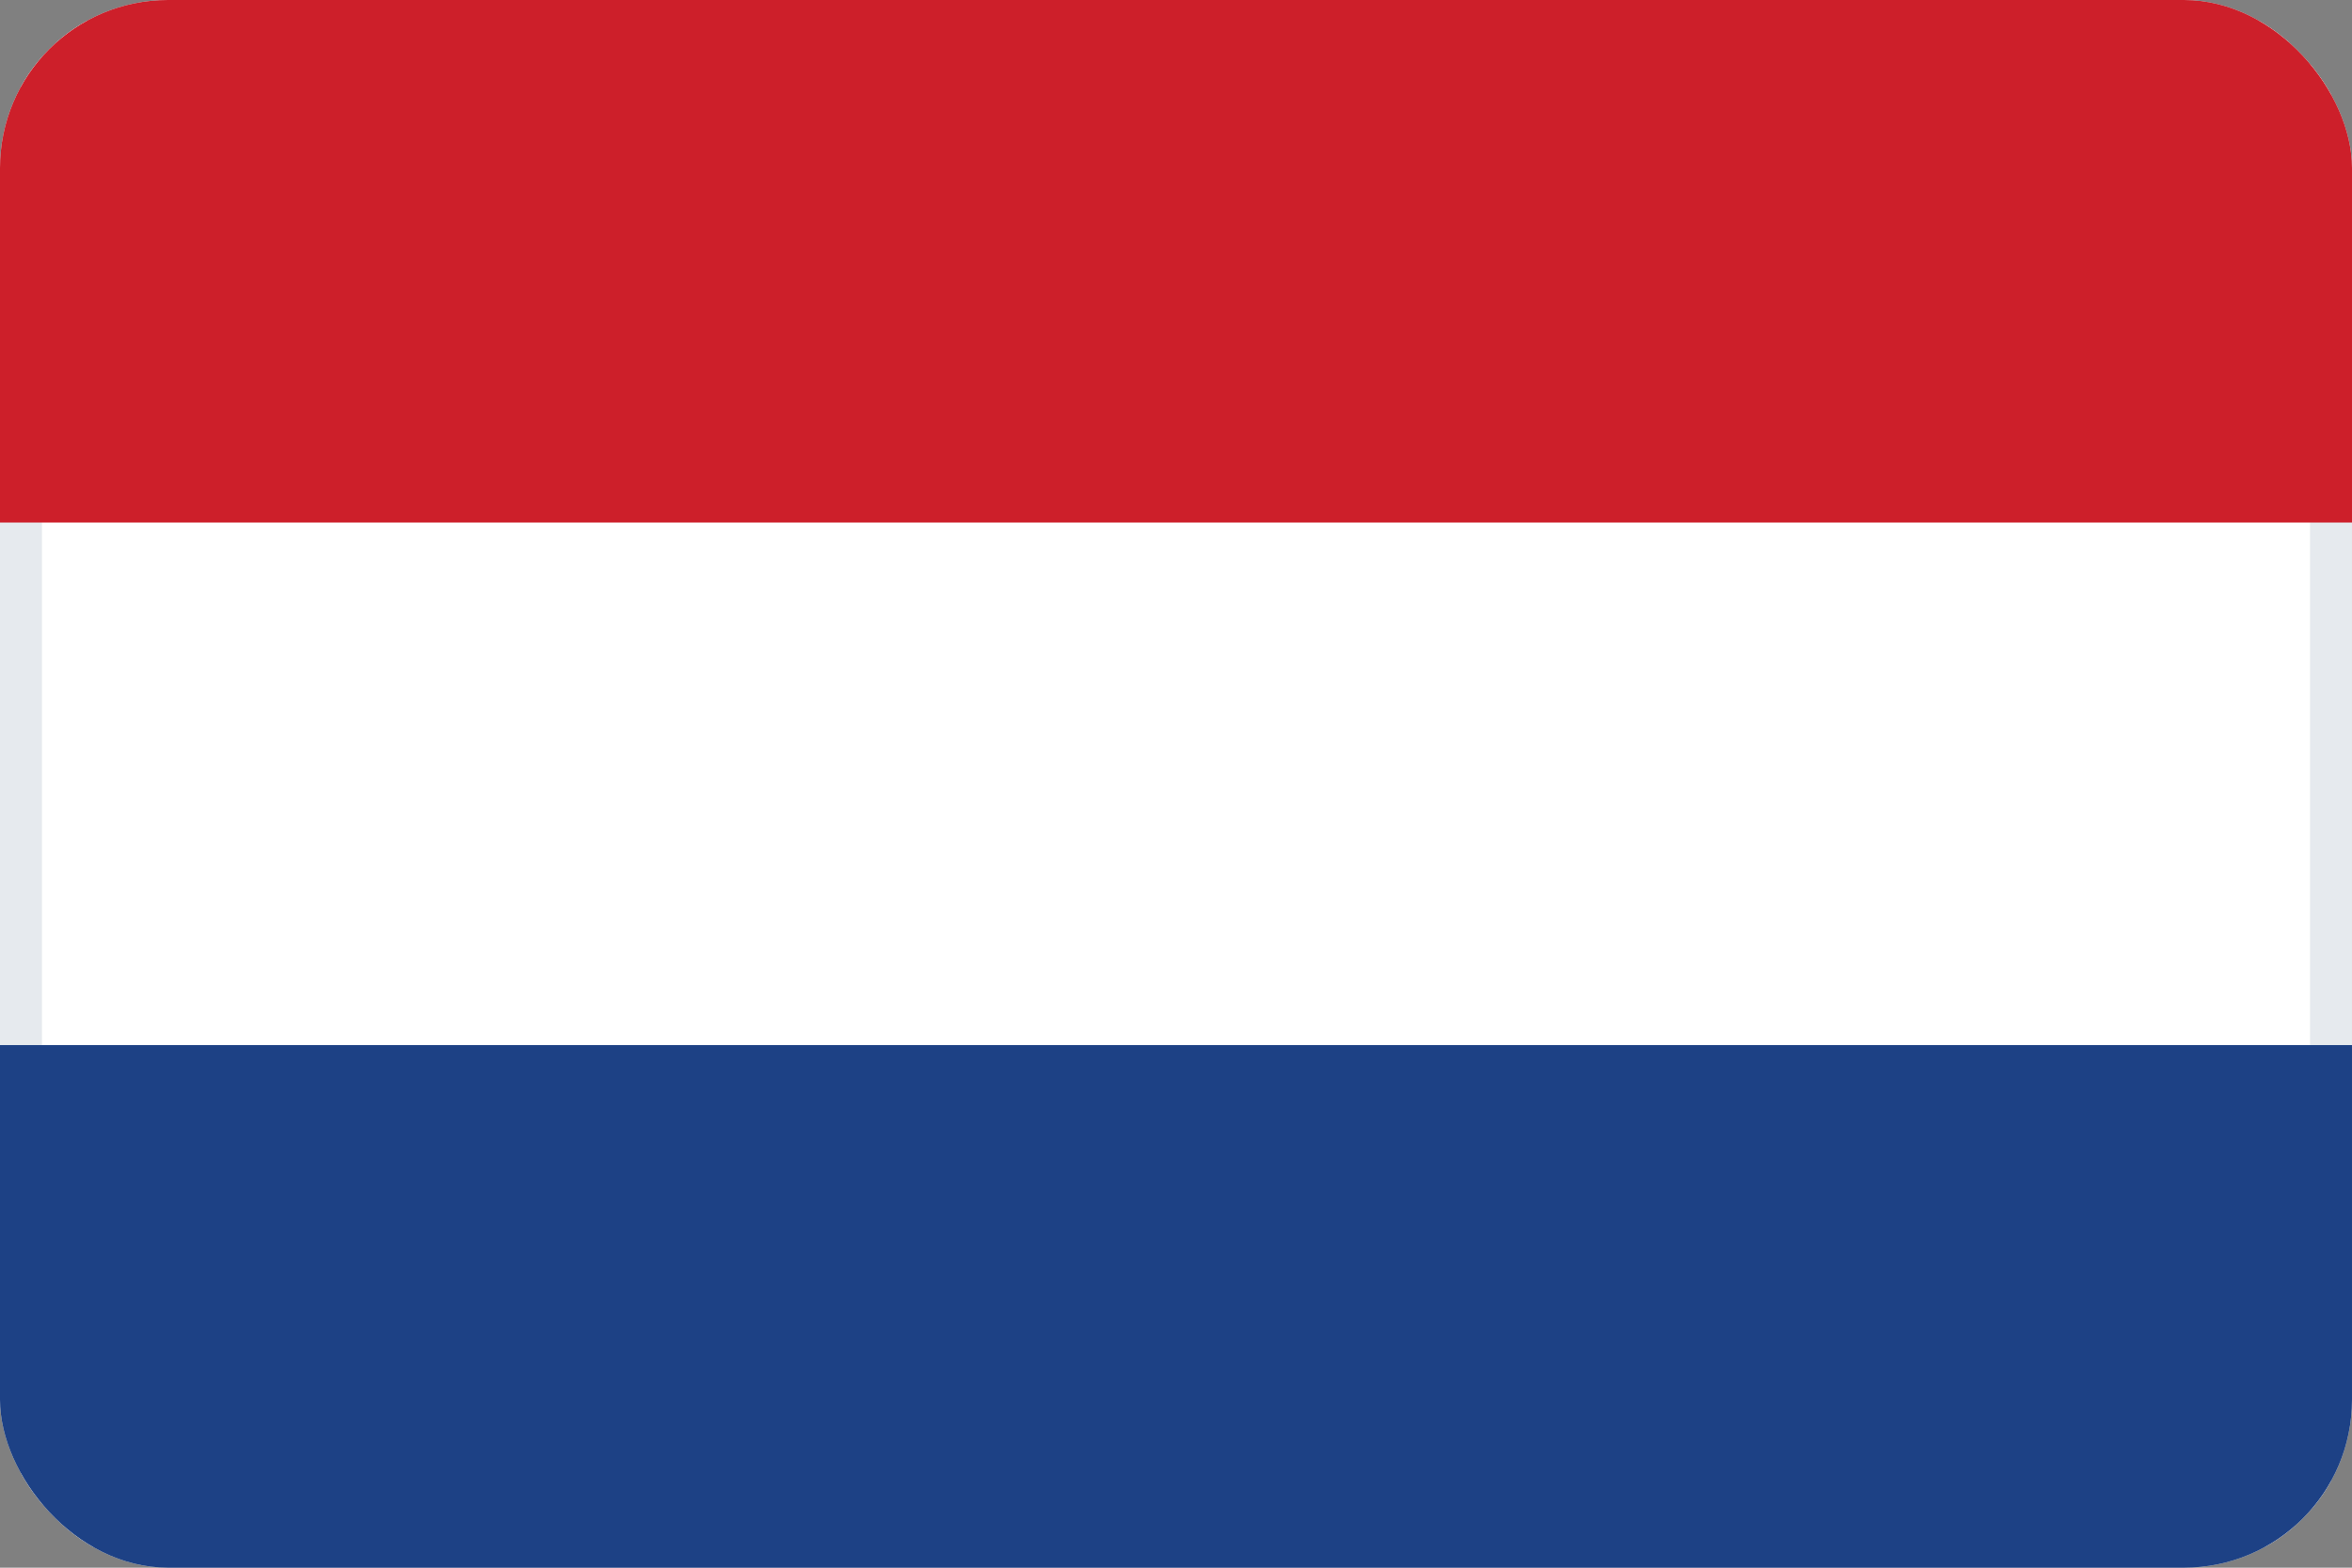
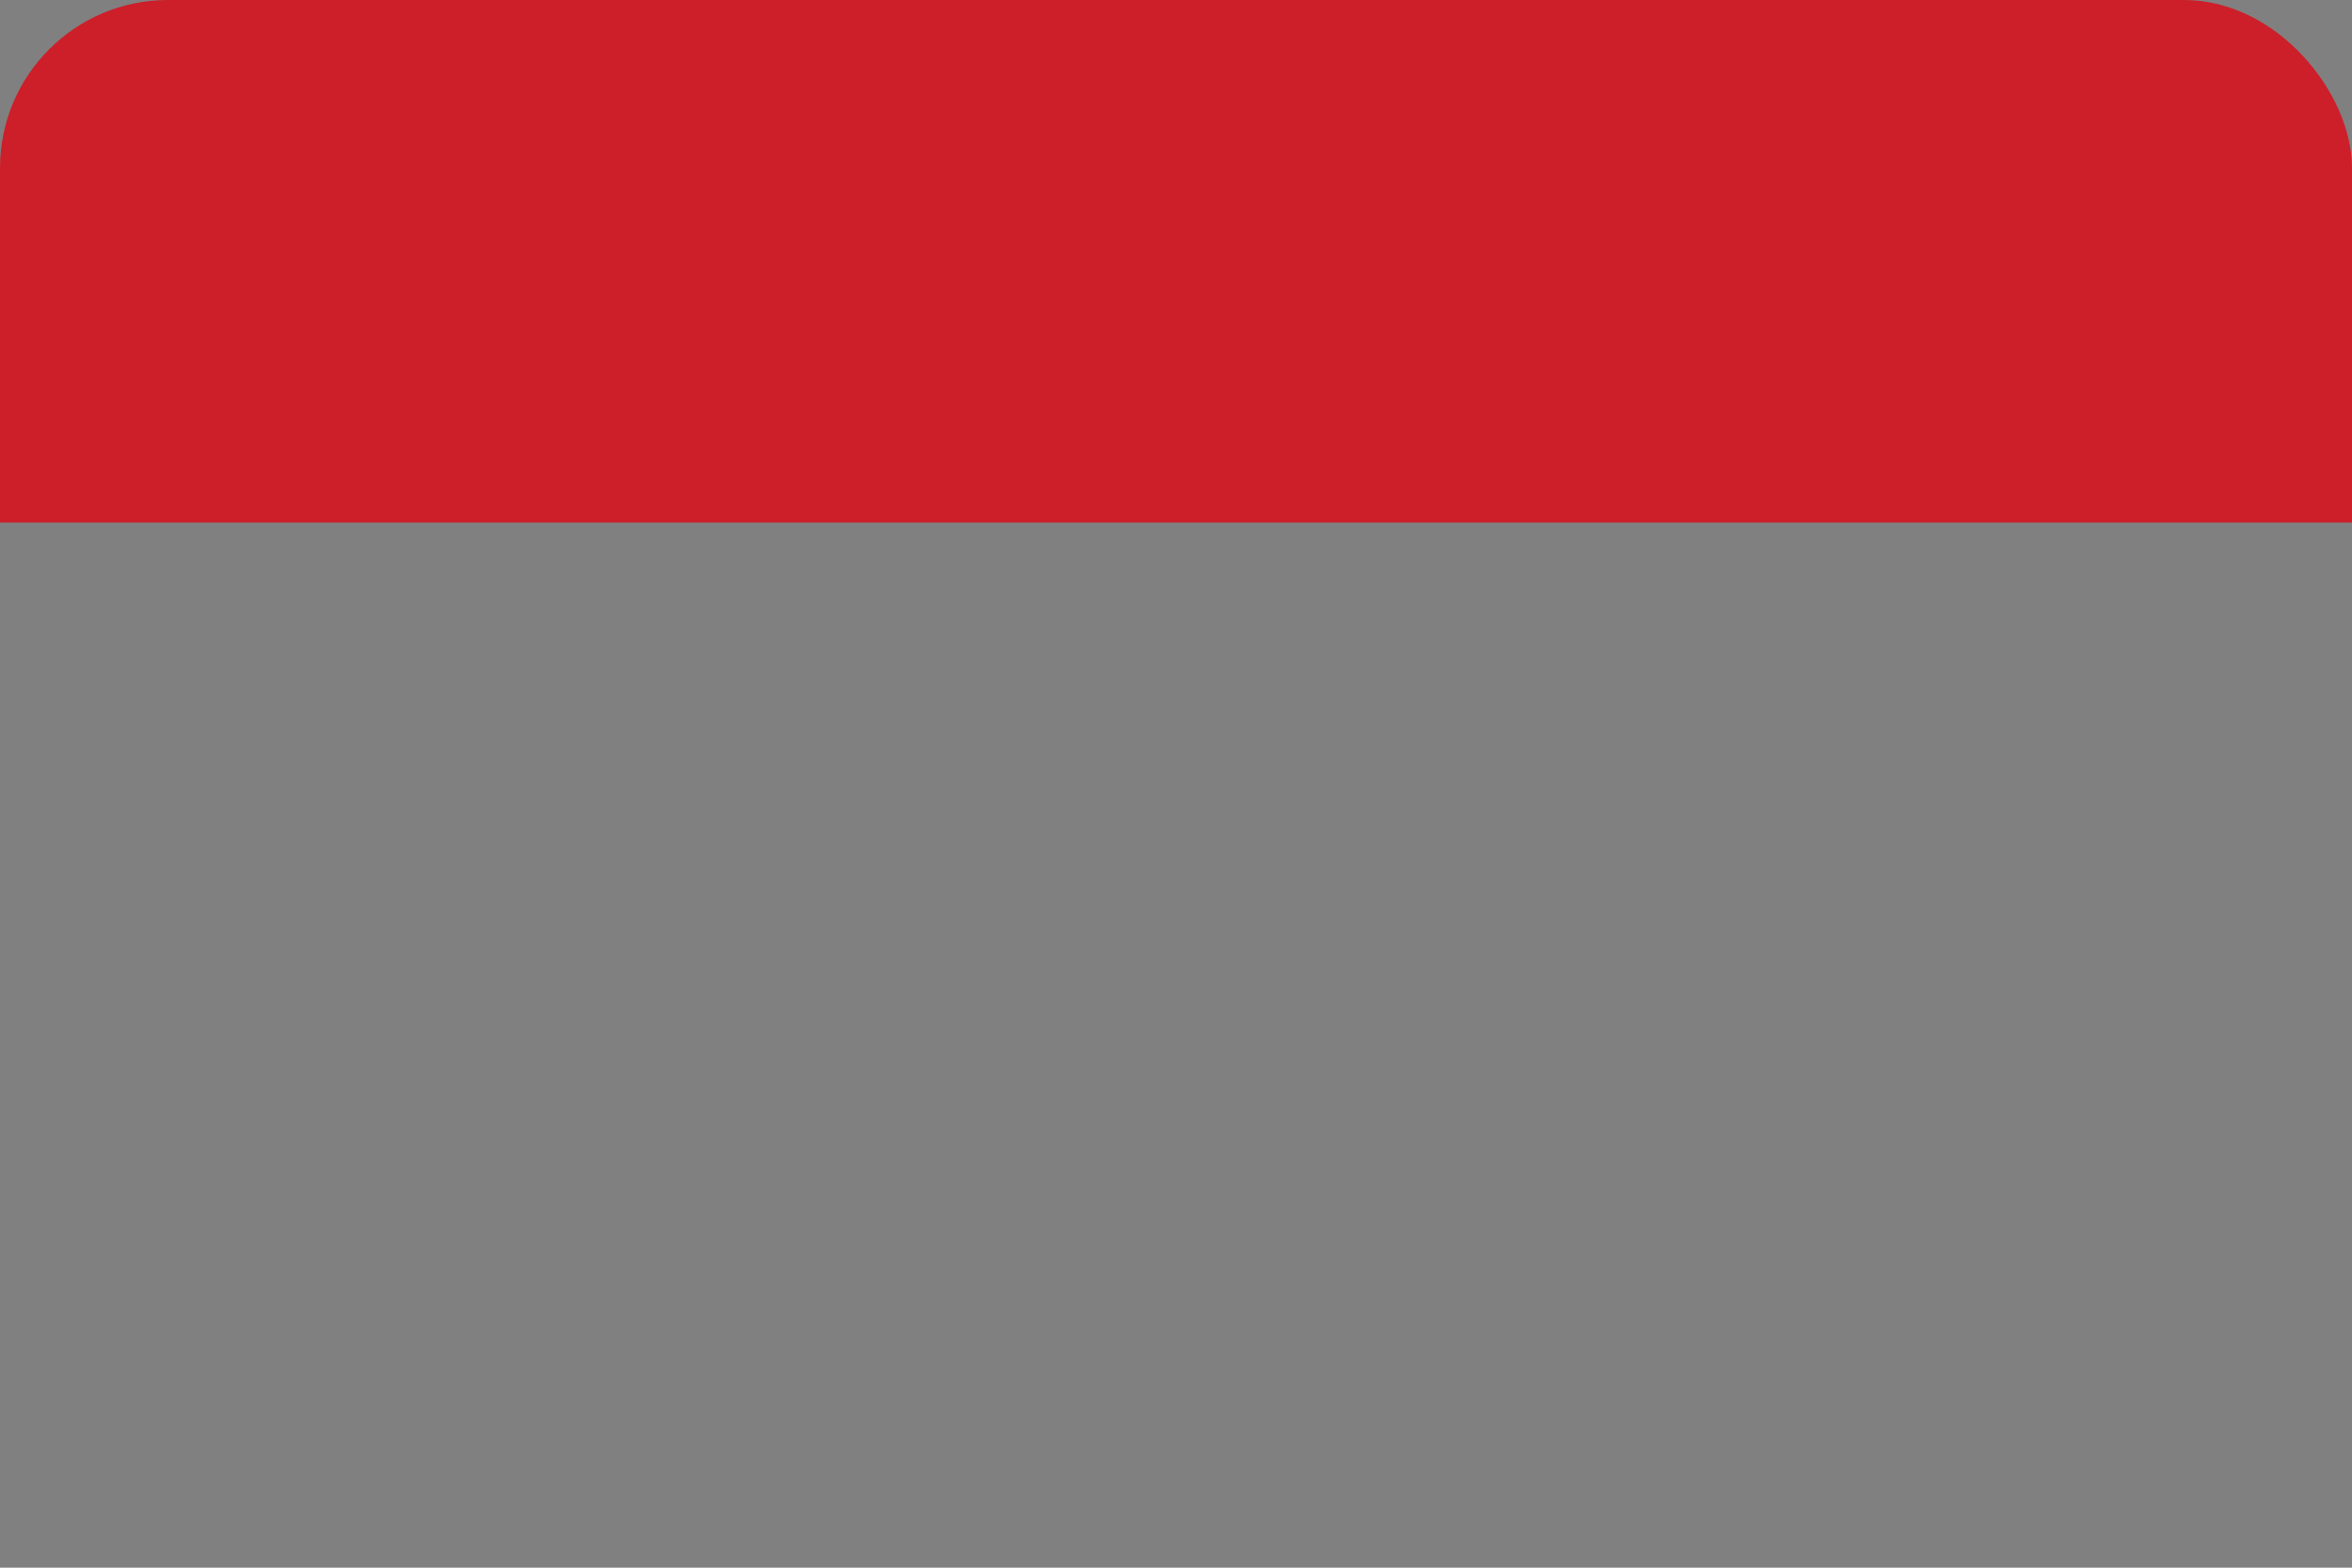
<svg xmlns="http://www.w3.org/2000/svg" width="42" height="28" viewBox="0 0 42 28" fill="none">
  <rect x="0" y="0" width="42" height="28" fill="#808080" stroke="none" />
  <g clip-path="url(#clip0_6304_6295)">
-     <path d="M41.625 0.375V27.625H0.375V0.375H41.625Z" fill="white" stroke="#E6EAEE" stroke-width="0.75" />
    <path d="M0 0H42V9.333H0V0Z" fill="#CD1F2A" />
-     <path d="M0 18.666H42V28H0V18.666Z" fill="#1D4185" />
  </g>
  <defs>
    <clipPath id="clip0_6304_6295">
      <rect width="42" height="28" rx="3" fill="white" />
    </clipPath>
  </defs>
</svg>